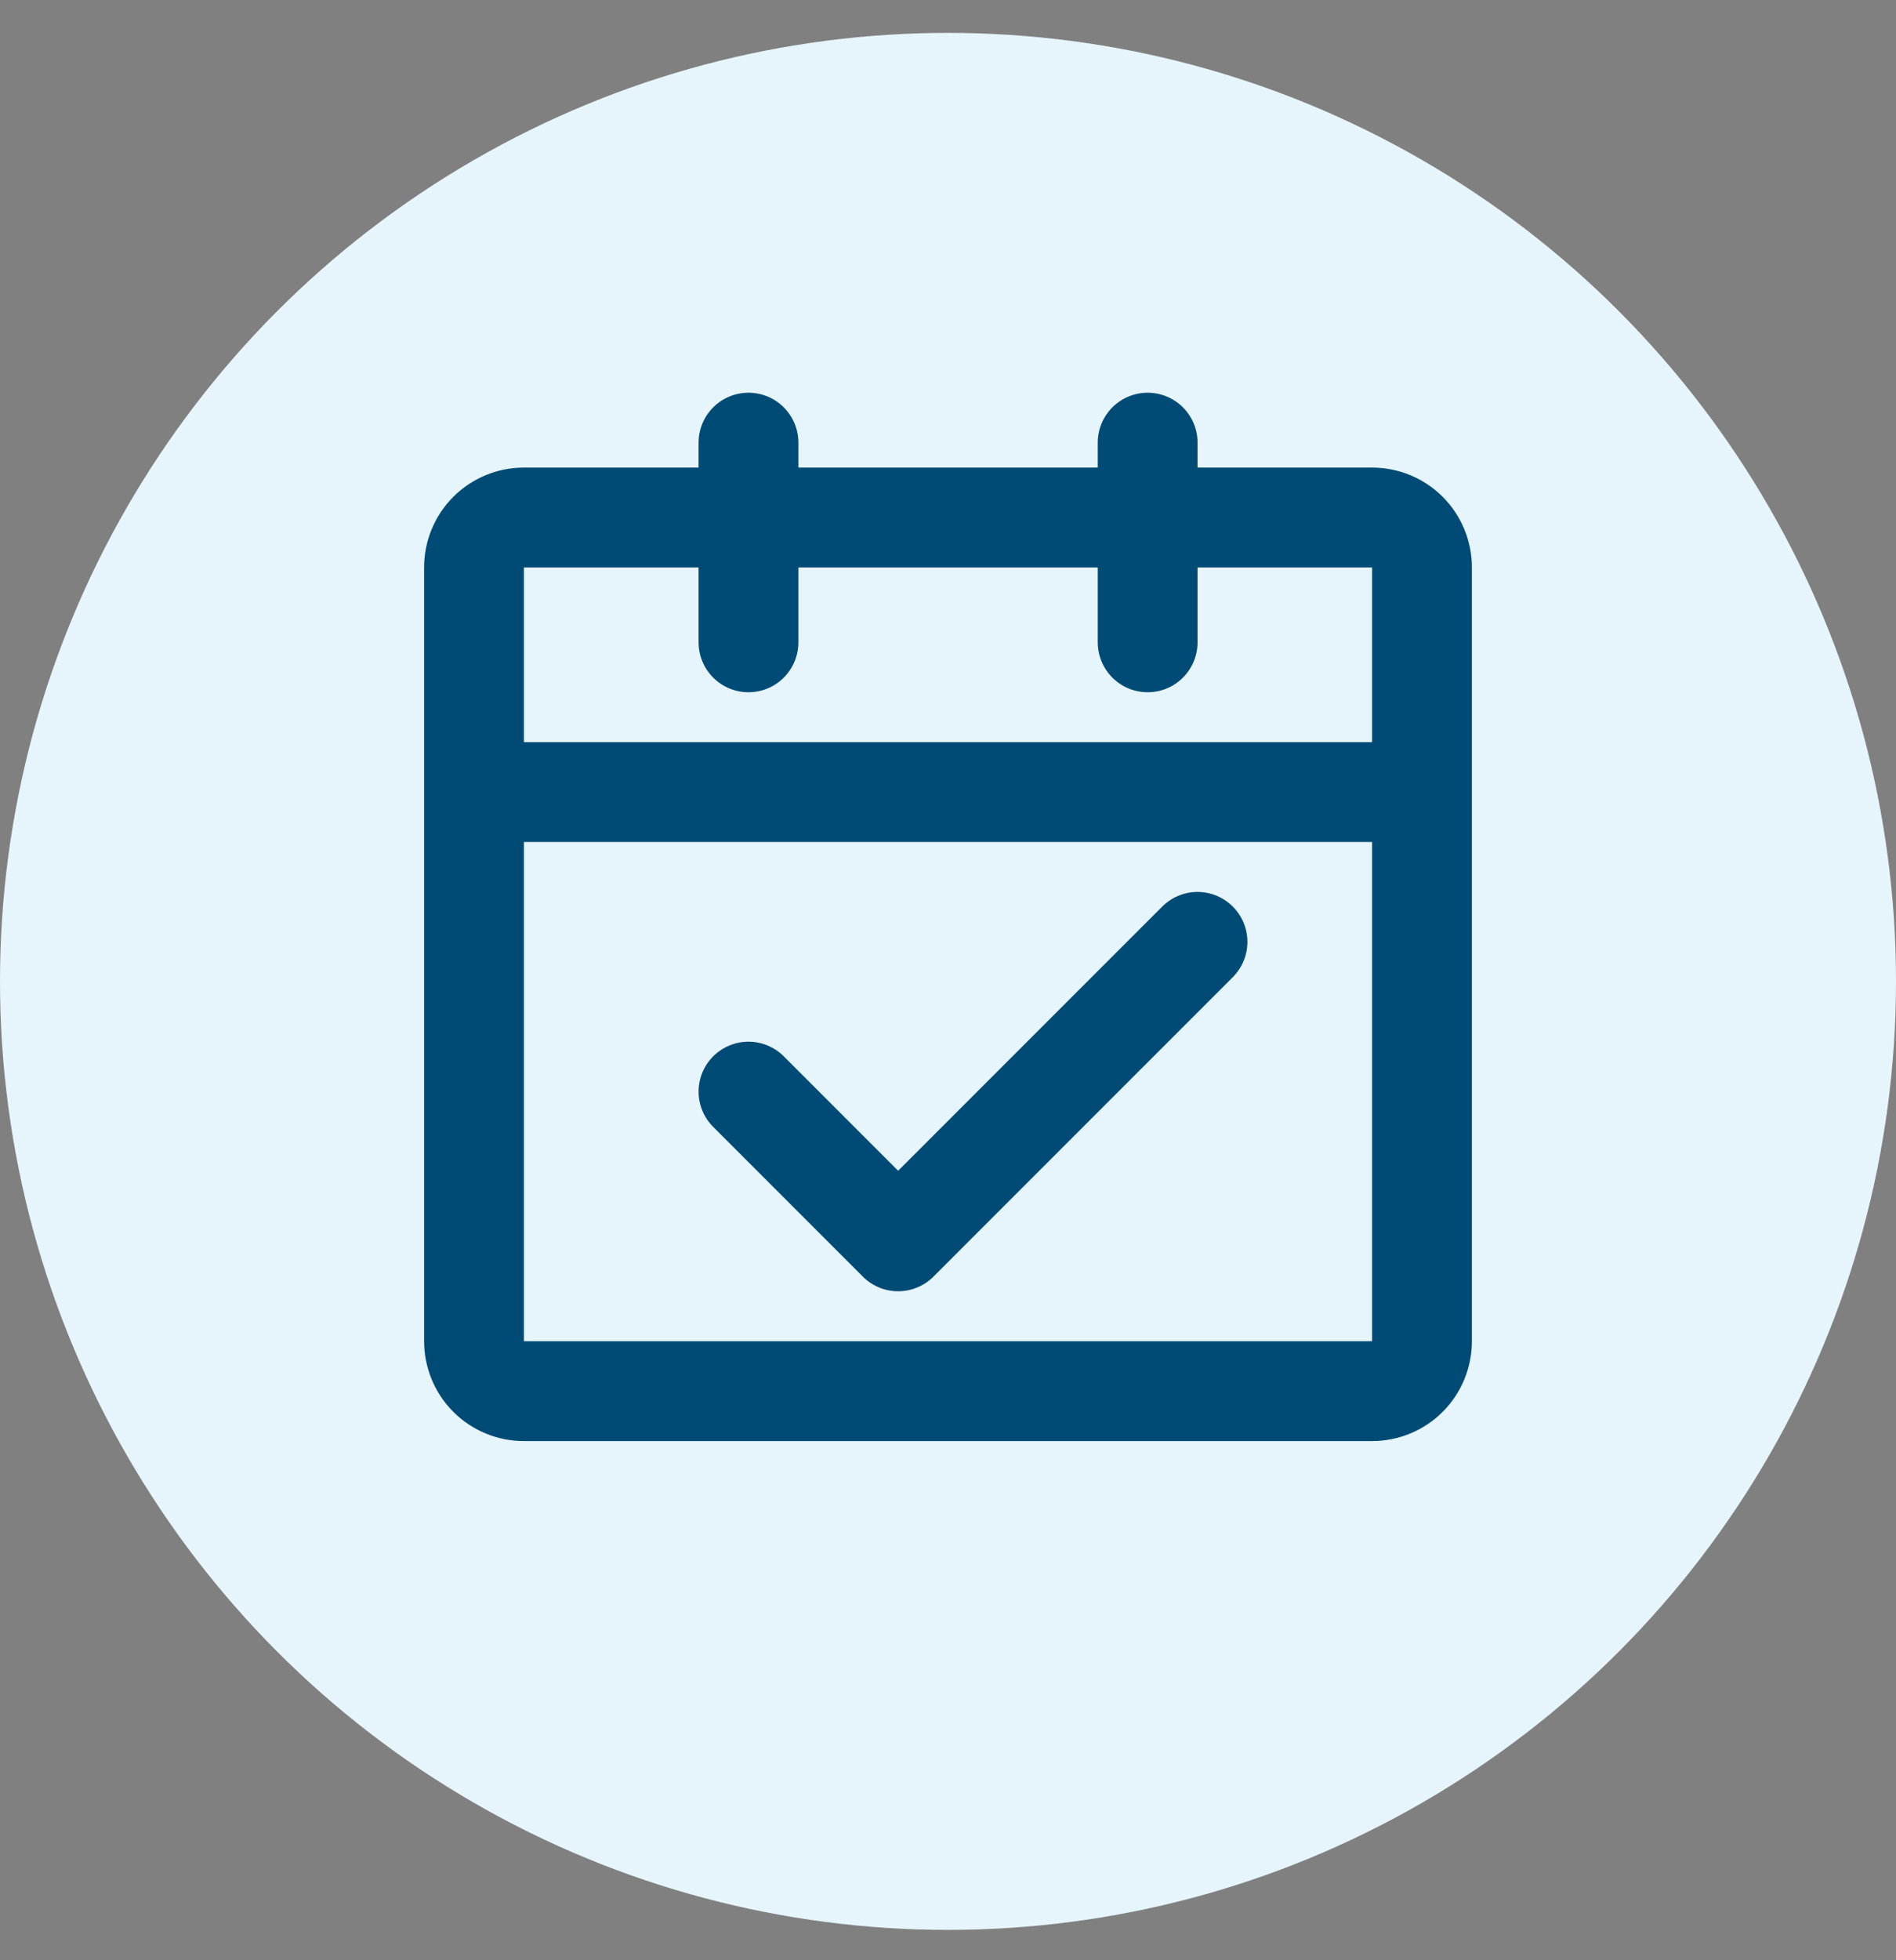
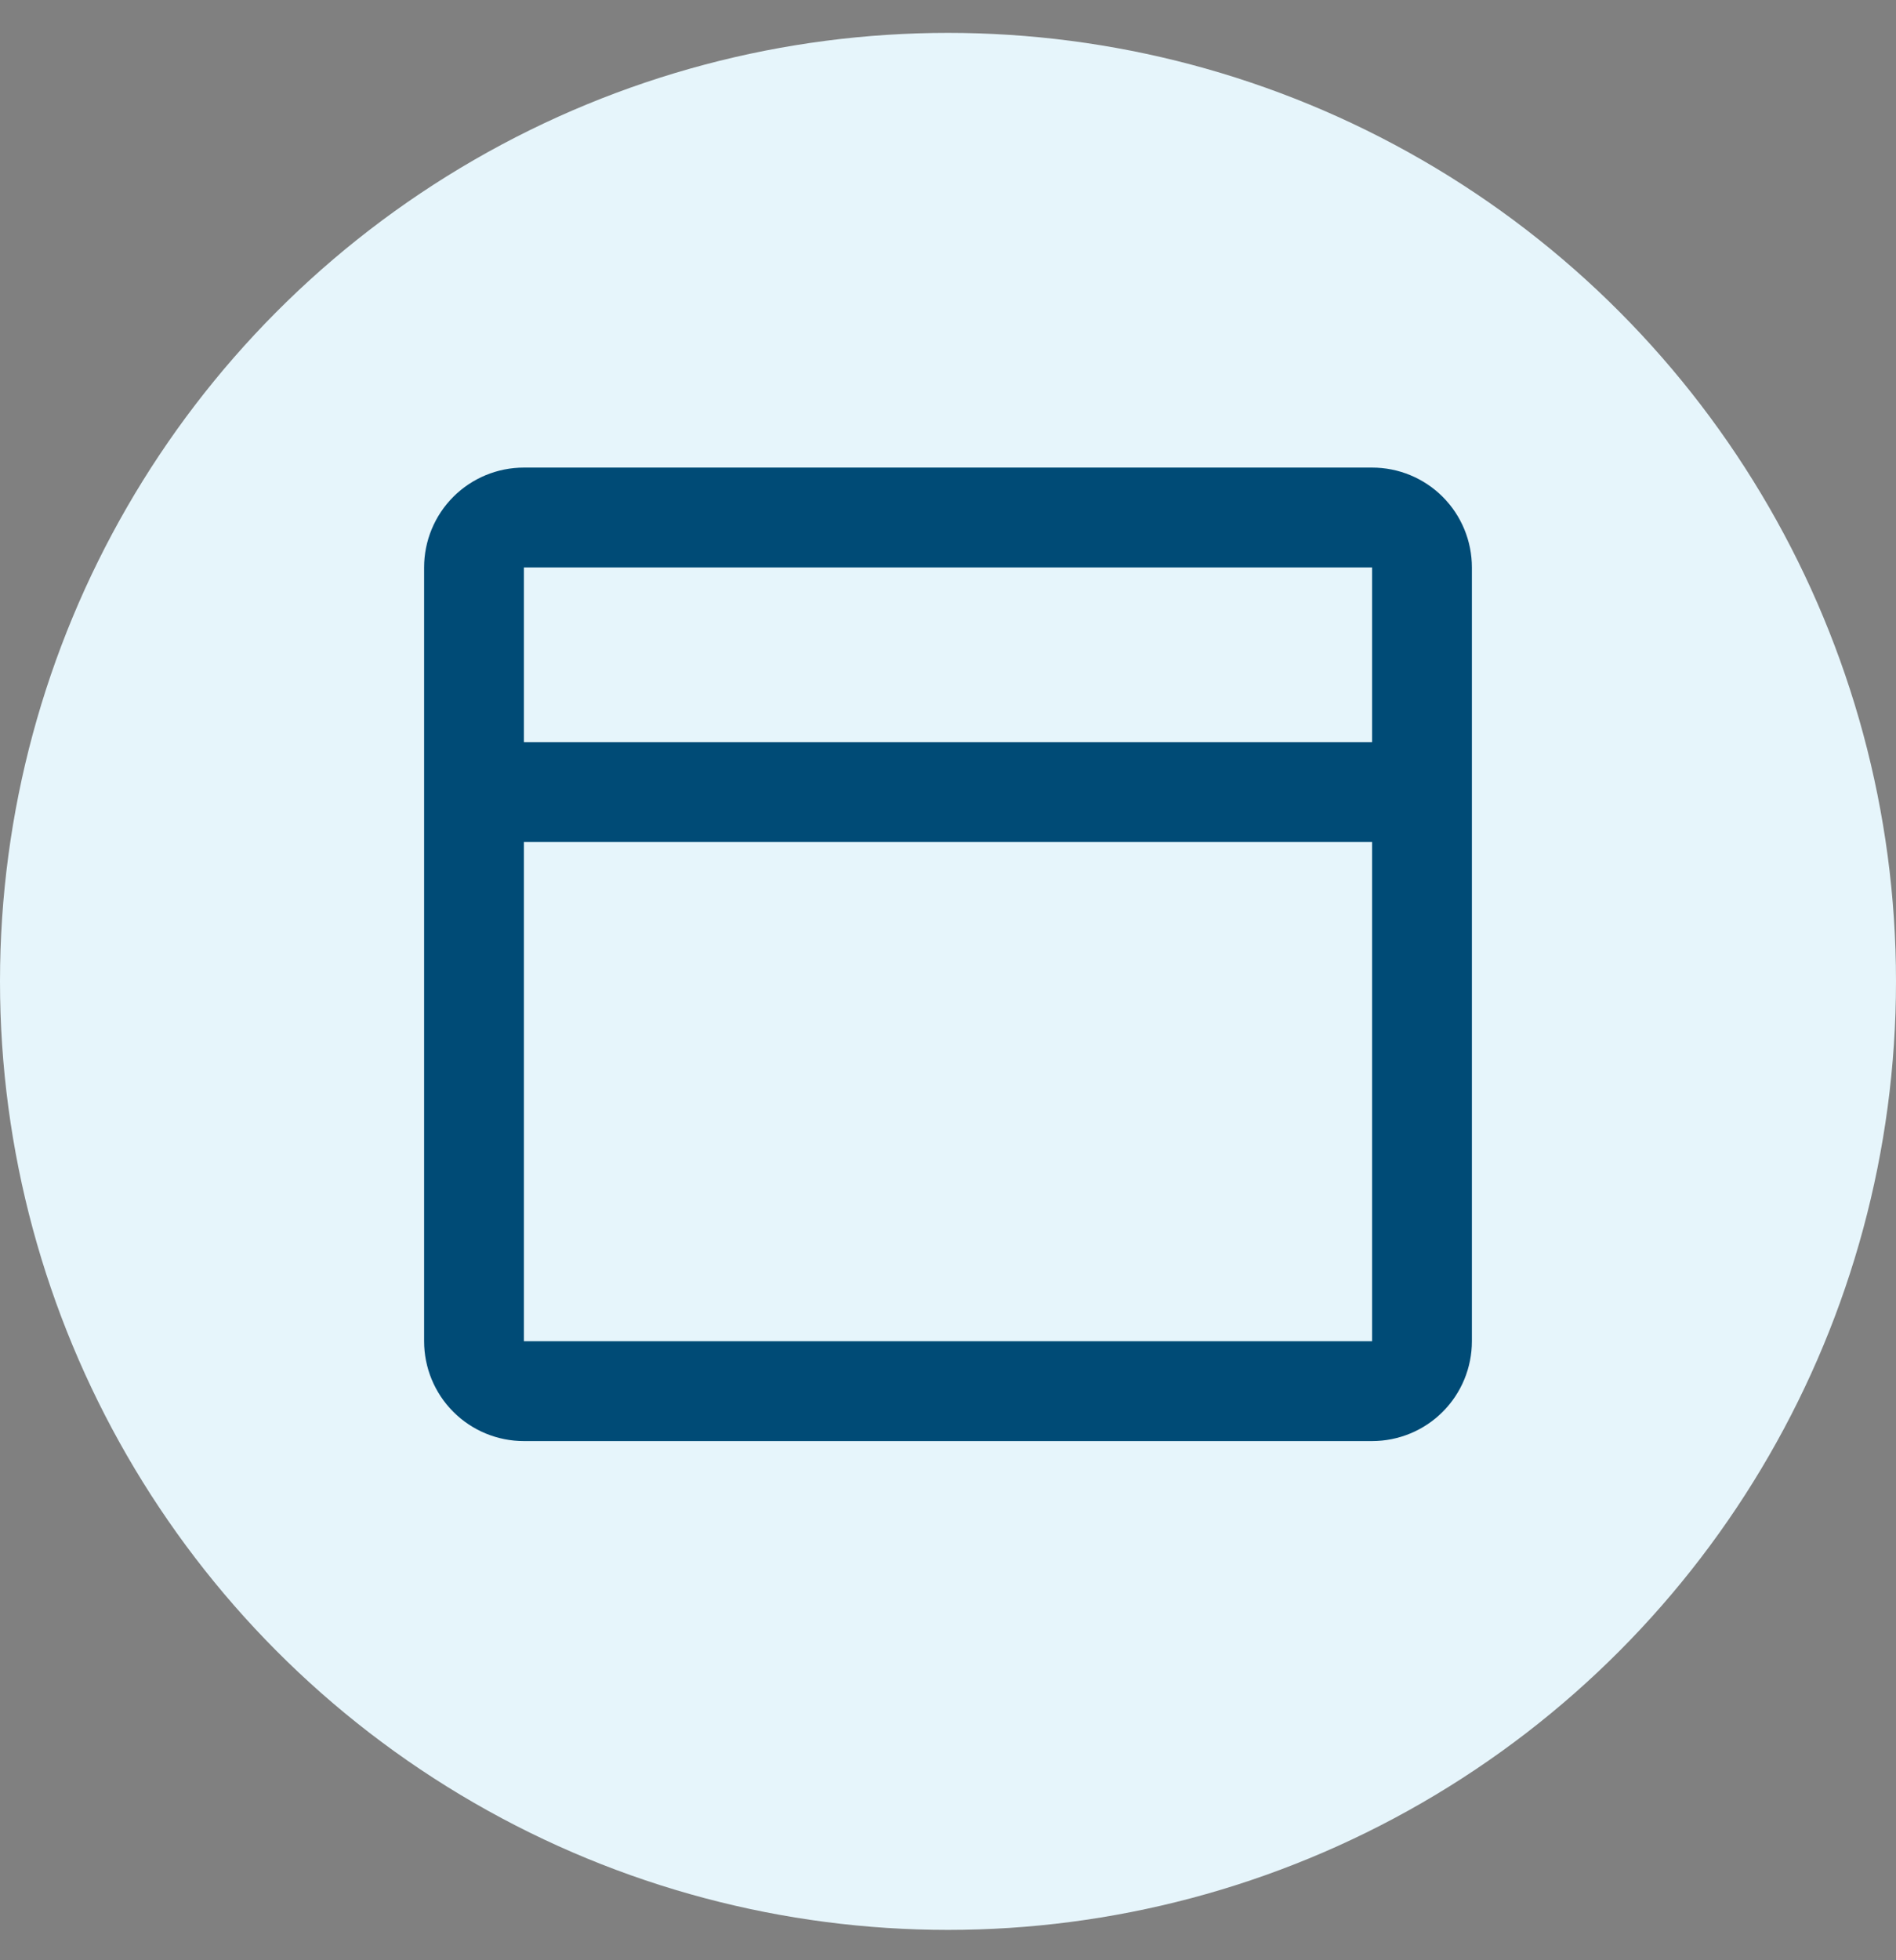
<svg xmlns="http://www.w3.org/2000/svg" width="30" height="31" viewBox="0 0 30 31" fill="none">
  <rect x="0" y="0" width="30" height="31" fill="#808080" stroke="none" />
  <circle cx="15" cy="15.52" r="15" fill="#E6F5FB" />
  <path d="M7.5 12.526H22.5M7.5 12.526V21.21C7.5 21.42 7.583 21.621 7.731 21.769C7.879 21.917 8.08 22 8.289 22H21.71C21.92 22 22.121 21.917 22.269 21.769C22.417 21.621 22.5 21.42 22.5 21.21V12.526M7.5 12.526V8.974C7.5 8.764 7.583 8.563 7.731 8.415C7.879 8.267 8.08 8.184 8.289 8.184H21.71C21.92 8.184 22.121 8.267 22.269 8.415C22.417 8.563 22.5 8.764 22.5 8.974V12.526" stroke="#004B76" stroke-width="1.579" stroke-linejoin="round" />
-   <path d="M11.843 17.263L14.211 19.631L18.948 14.895" stroke="#004B76" stroke-width="1.579" stroke-linecap="round" stroke-linejoin="round" />
-   <path d="M11.843 7V10.158M18.159 7V10.158" stroke="#004B76" stroke-width="1.579" stroke-linecap="round" />
</svg>